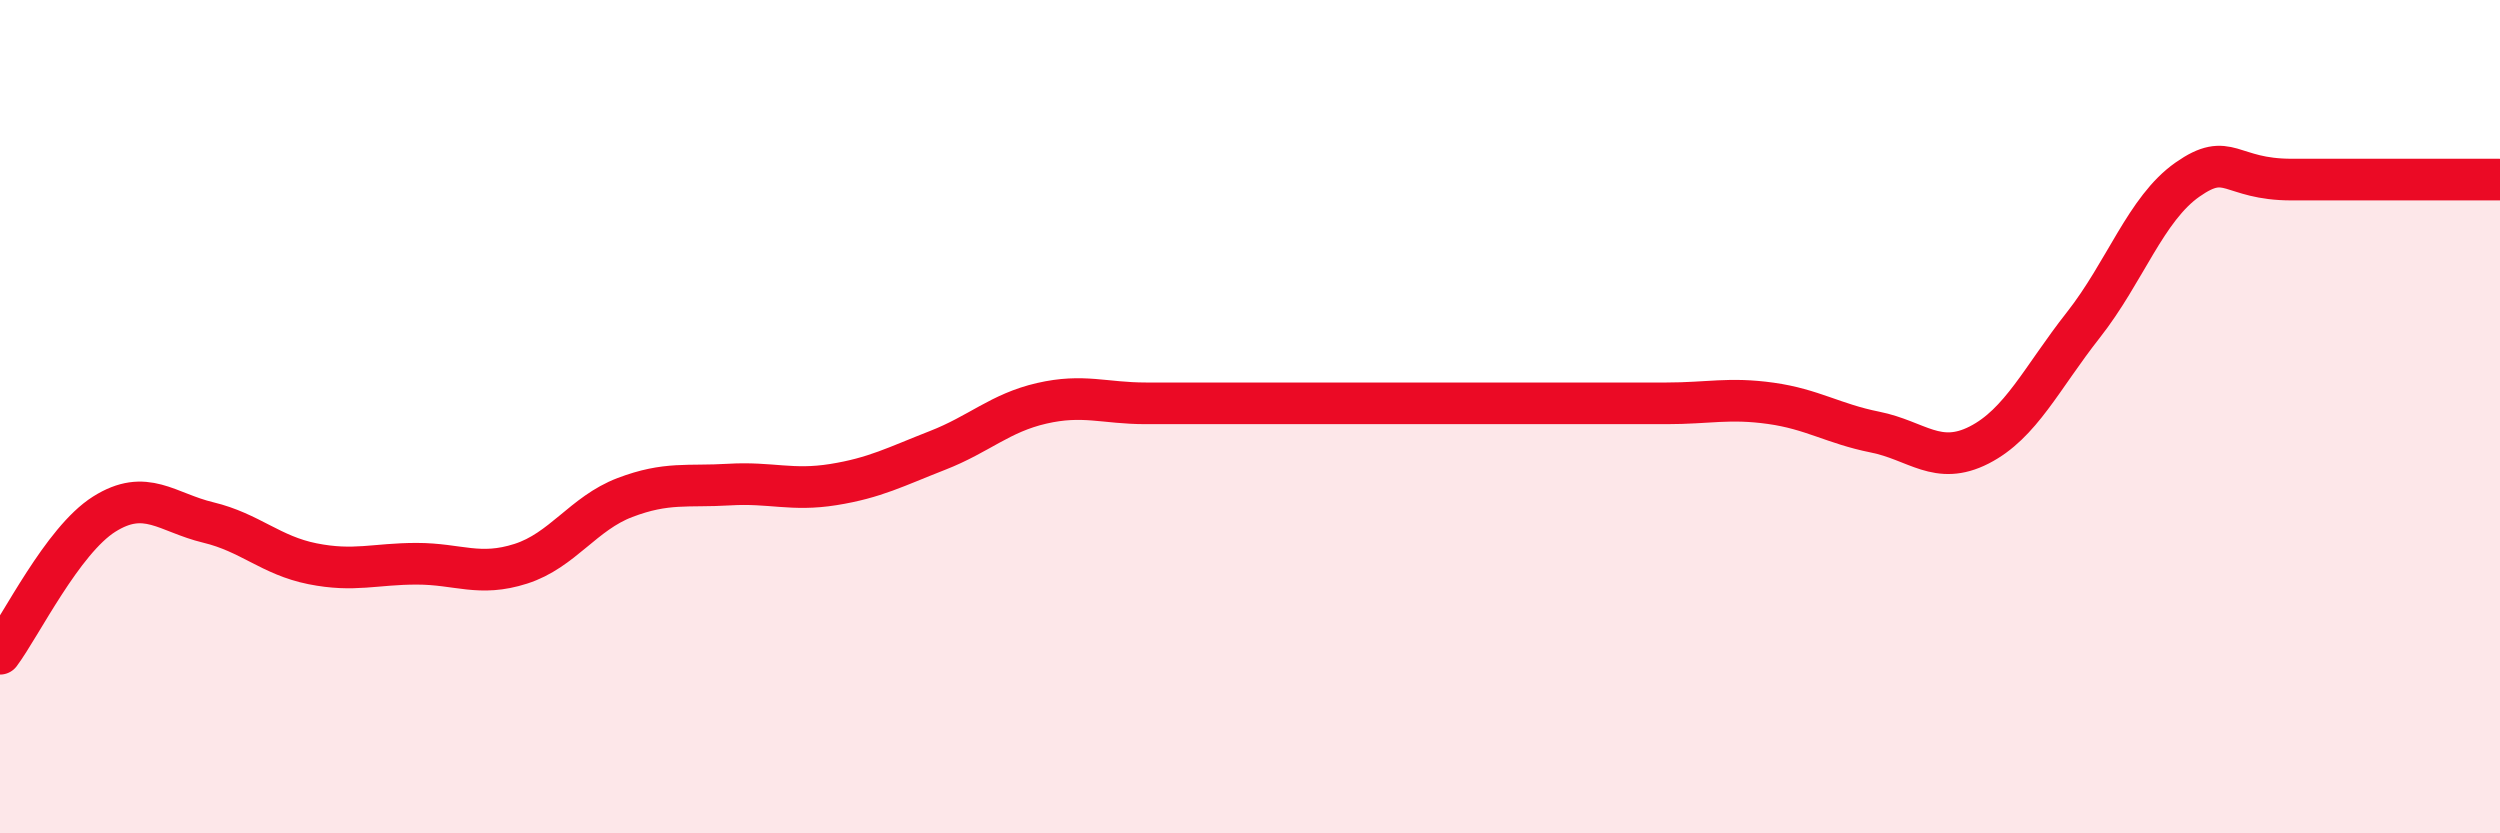
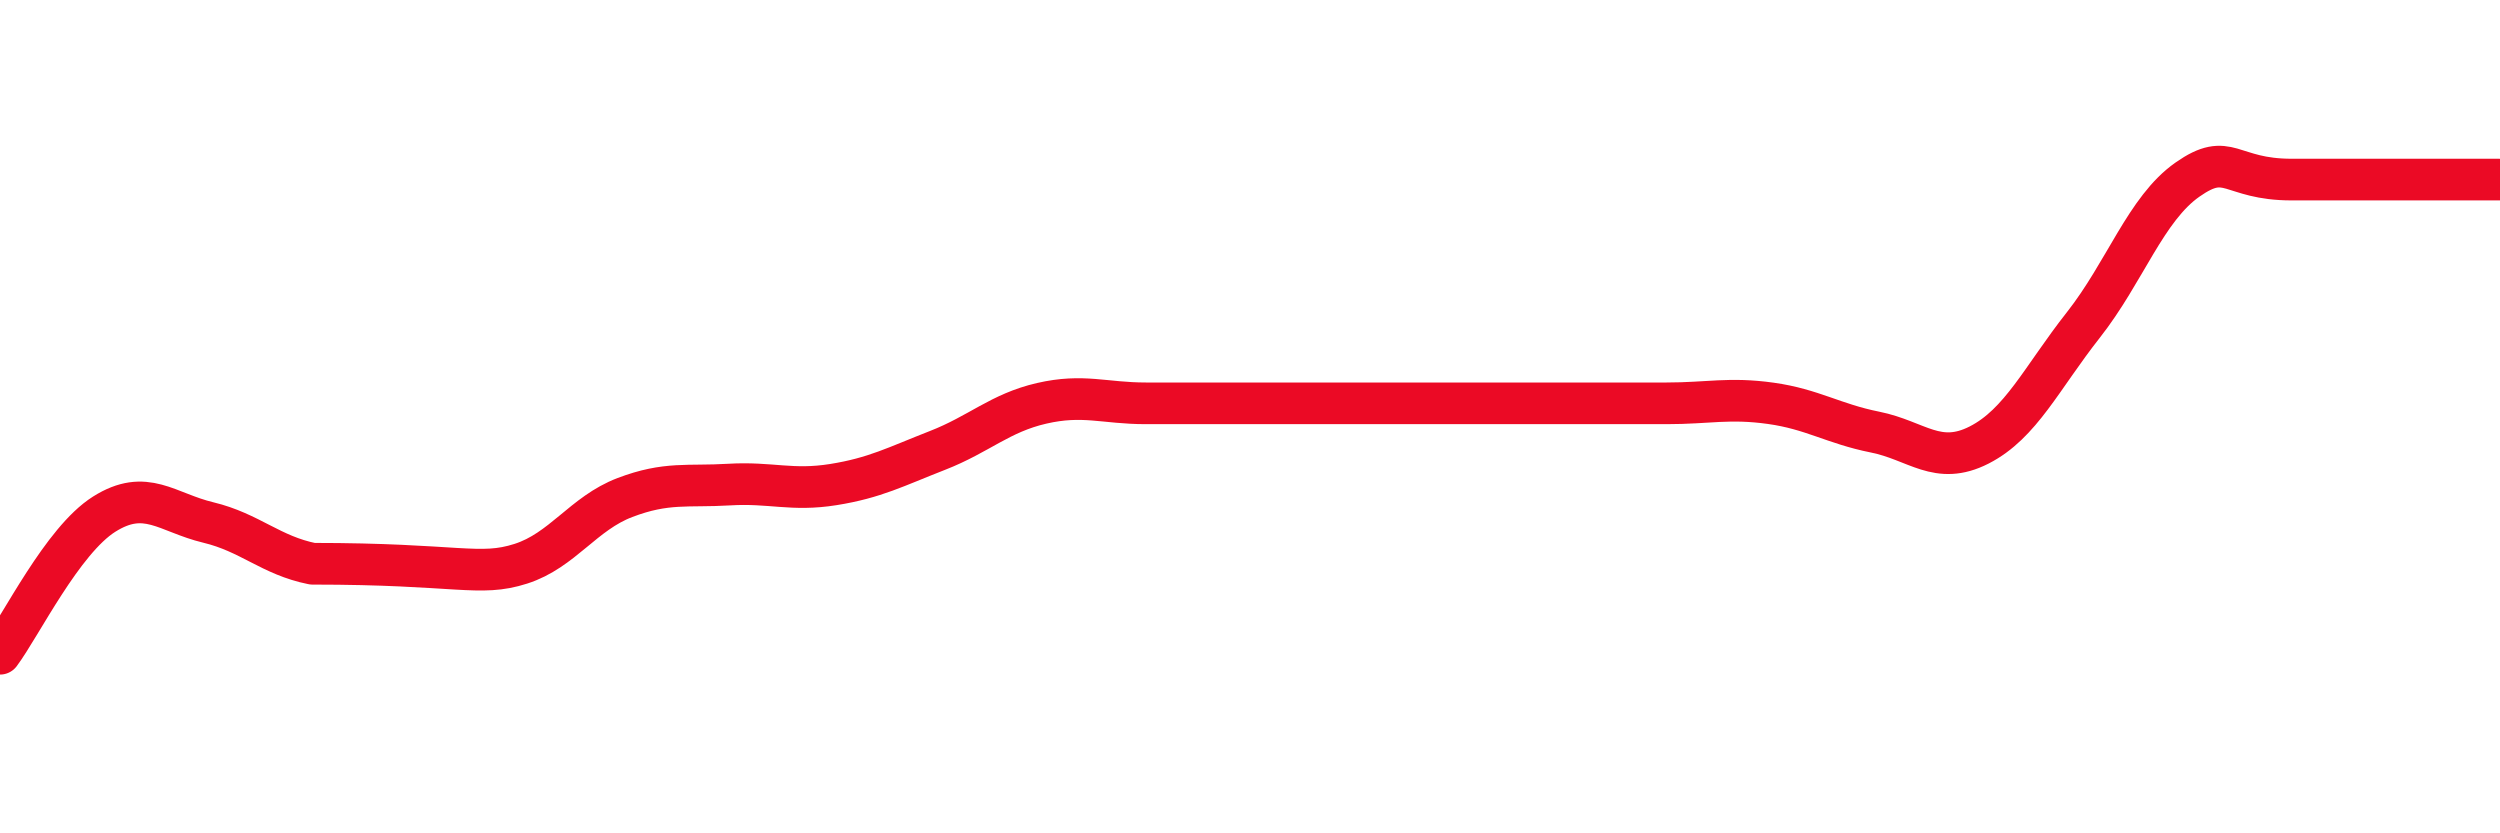
<svg xmlns="http://www.w3.org/2000/svg" width="60" height="20" viewBox="0 0 60 20">
-   <path d="M 0,15.69 C 0.5,15.02 1.5,12.97 2.5,12.34 C 3.5,11.71 4,12.3 5,12.54 C 6,12.78 6.5,13.33 7.5,13.53 C 8.5,13.73 9,13.53 10,13.53 C 11,13.53 11.5,13.85 12.5,13.53 C 13.5,13.21 14,12.32 15,11.94 C 16,11.56 16.5,11.69 17.5,11.63 C 18.5,11.57 19,11.79 20,11.63 C 21,11.47 21.5,11.2 22.5,10.81 C 23.5,10.42 24,9.91 25,9.68 C 26,9.45 26.5,9.68 27.5,9.68 C 28.5,9.68 29,9.68 30,9.68 C 31,9.68 31.5,9.68 32.5,9.68 C 33.5,9.68 34,9.68 35,9.68 C 36,9.68 36.5,9.68 37.5,9.68 C 38.5,9.68 39,9.68 40,9.68 C 41,9.68 41.5,9.54 42.5,9.68 C 43.5,9.82 44,10.17 45,10.37 C 46,10.57 46.5,11.19 47.5,10.68 C 48.5,10.17 49,9.07 50,7.8 C 51,6.53 51.5,5.01 52.5,4.31 C 53.5,3.61 53.5,4.31 55,4.31 C 56.5,4.31 59,4.31 60,4.31L60 20L0 20Z" fill="#EB0A25" opacity="0.1" stroke-linecap="round" stroke-linejoin="round" />
-   <path d="M 0,15.69 C 0.5,15.02 1.5,12.97 2.5,12.34 C 3.5,11.71 4,12.3 5,12.54 C 6,12.78 6.5,13.33 7.5,13.53 C 8.5,13.73 9,13.53 10,13.53 C 11,13.53 11.5,13.85 12.5,13.53 C 13.5,13.21 14,12.32 15,11.94 C 16,11.56 16.5,11.69 17.5,11.63 C 18.5,11.57 19,11.79 20,11.63 C 21,11.47 21.5,11.2 22.5,10.81 C 23.5,10.42 24,9.91 25,9.68 C 26,9.45 26.5,9.68 27.5,9.68 C 28.5,9.68 29,9.68 30,9.68 C 31,9.68 31.5,9.68 32.5,9.68 C 33.5,9.68 34,9.68 35,9.68 C 36,9.68 36.5,9.68 37.5,9.68 C 38.5,9.68 39,9.68 40,9.68 C 41,9.68 41.5,9.54 42.5,9.68 C 43.5,9.82 44,10.17 45,10.37 C 46,10.57 46.5,11.19 47.5,10.68 C 48.5,10.17 49,9.07 50,7.8 C 51,6.53 51.5,5.01 52.5,4.31 C 53.5,3.61 53.5,4.31 55,4.31 C 56.5,4.31 59,4.31 60,4.31" stroke="#EB0A25" stroke-width="1" fill="none" stroke-linecap="round" stroke-linejoin="round" />
+   <path d="M 0,15.69 C 0.5,15.02 1.5,12.97 2.5,12.34 C 3.5,11.71 4,12.3 5,12.54 C 6,12.78 6.5,13.33 7.5,13.53 C 11,13.53 11.5,13.85 12.5,13.53 C 13.5,13.21 14,12.32 15,11.94 C 16,11.56 16.5,11.69 17.5,11.63 C 18.5,11.57 19,11.79 20,11.63 C 21,11.47 21.5,11.2 22.5,10.81 C 23.5,10.42 24,9.91 25,9.68 C 26,9.45 26.5,9.68 27.5,9.68 C 28.5,9.68 29,9.68 30,9.68 C 31,9.68 31.5,9.68 32.5,9.68 C 33.5,9.68 34,9.68 35,9.68 C 36,9.68 36.5,9.68 37.5,9.68 C 38.5,9.68 39,9.68 40,9.68 C 41,9.68 41.5,9.54 42.5,9.68 C 43.5,9.82 44,10.17 45,10.37 C 46,10.57 46.5,11.19 47.5,10.68 C 48.5,10.17 49,9.07 50,7.8 C 51,6.53 51.5,5.01 52.5,4.31 C 53.5,3.61 53.5,4.31 55,4.31 C 56.5,4.31 59,4.31 60,4.31" stroke="#EB0A25" stroke-width="1" fill="none" stroke-linecap="round" stroke-linejoin="round" />
</svg>